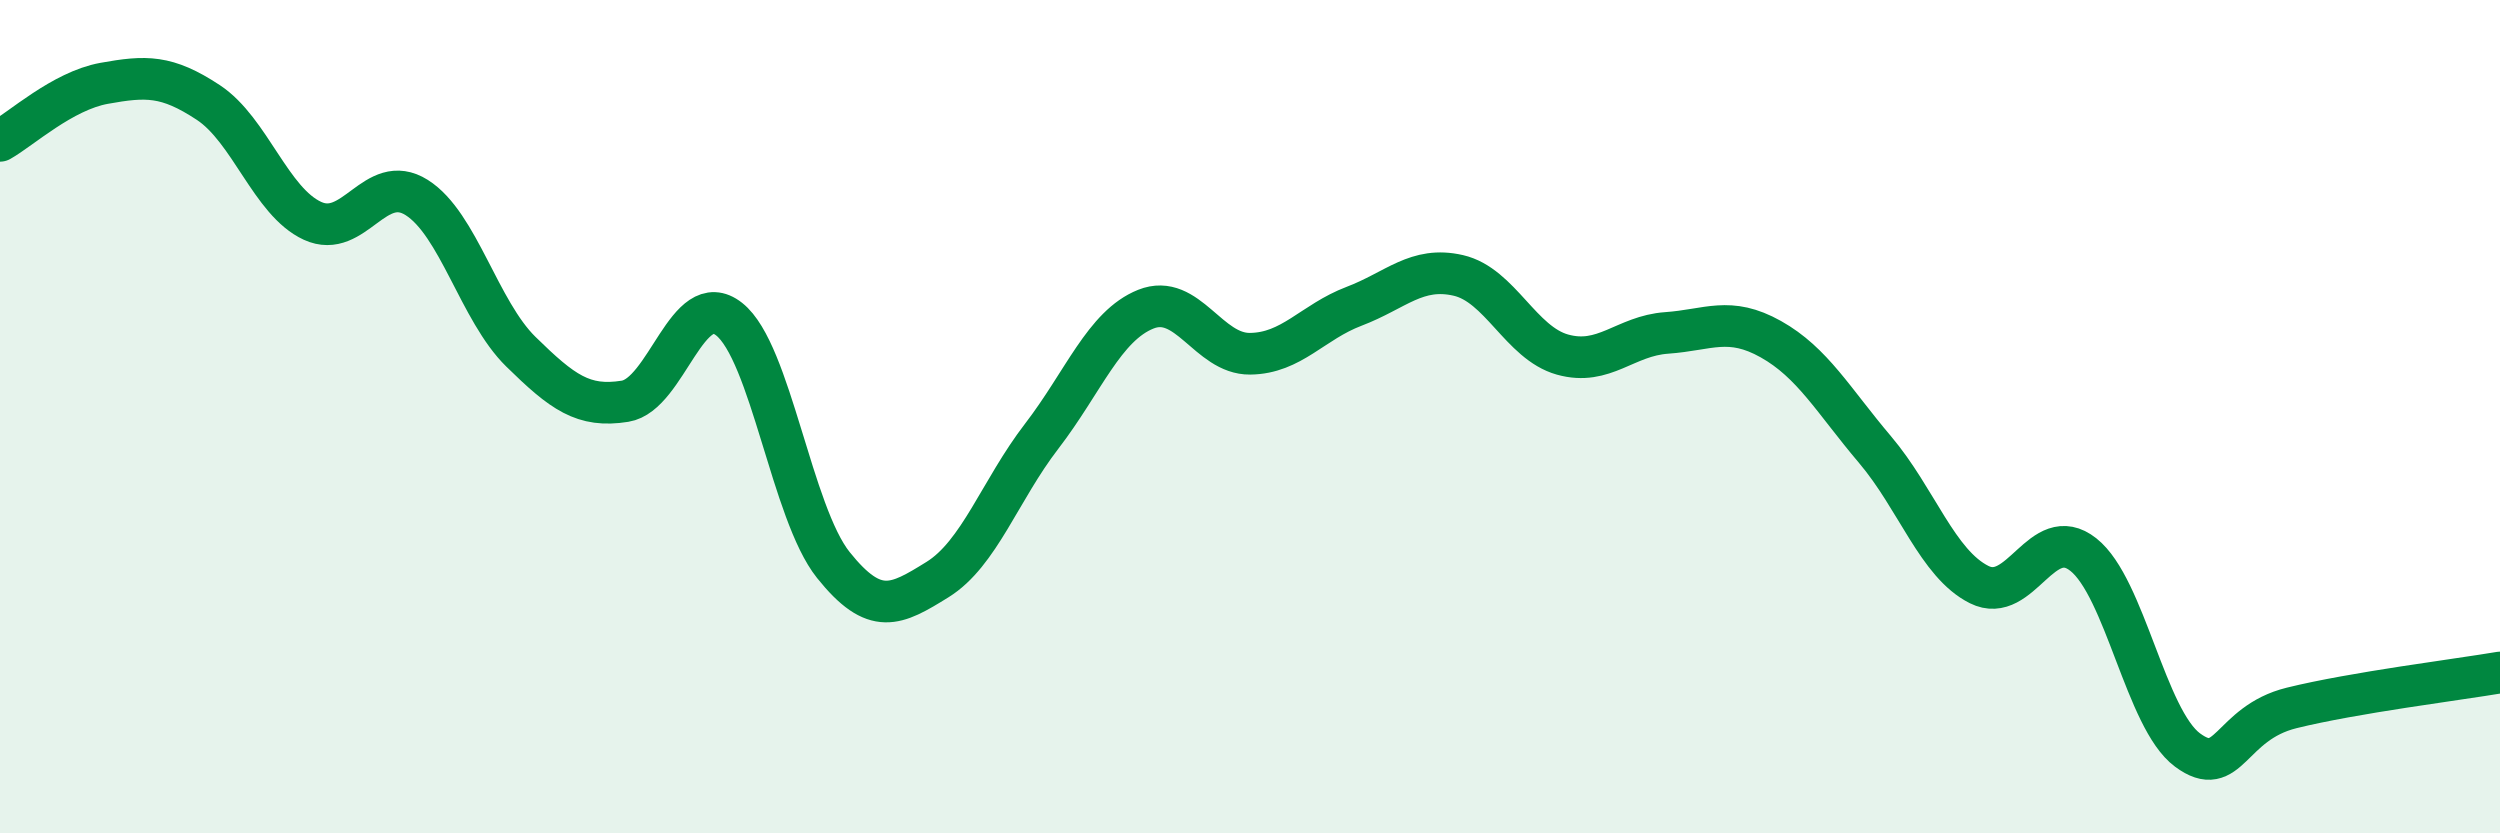
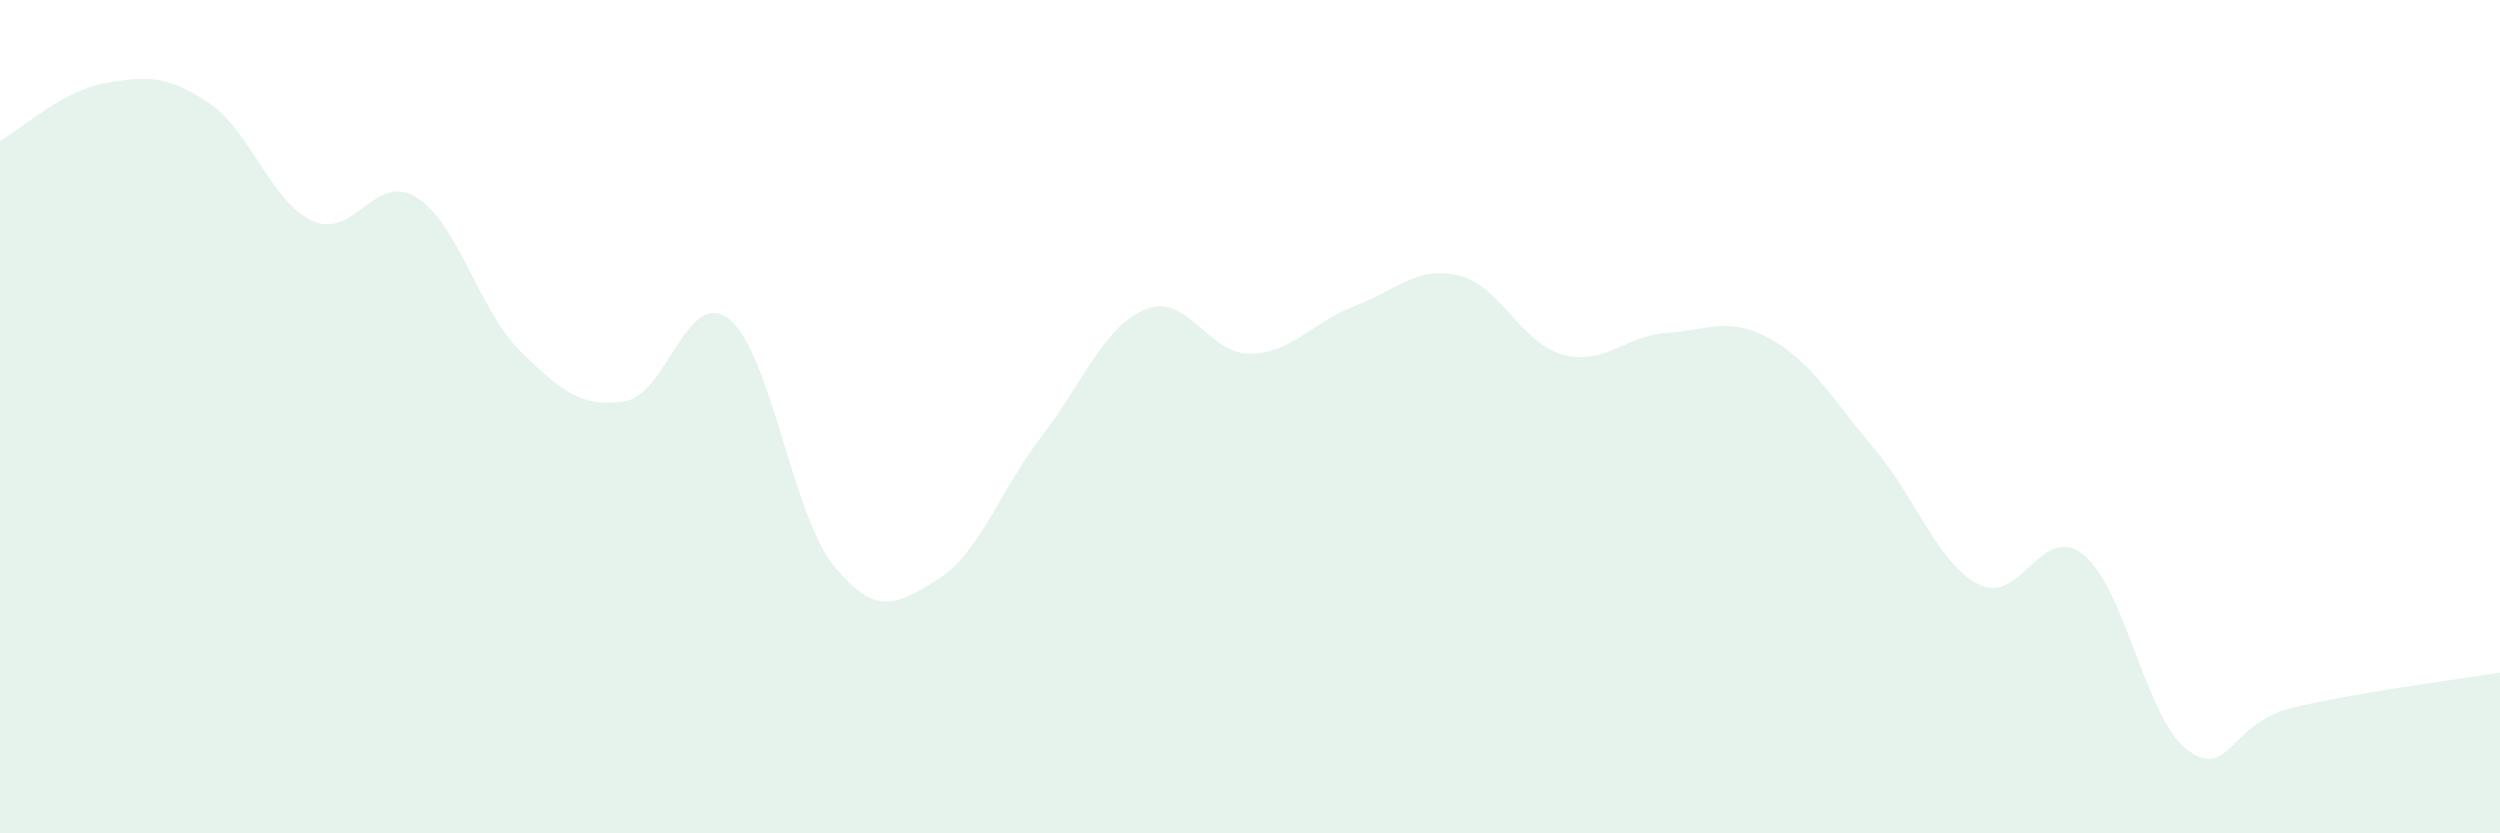
<svg xmlns="http://www.w3.org/2000/svg" width="60" height="20" viewBox="0 0 60 20">
  <path d="M 0,3.38 C 0.5,3.1 1.5,2.18 2.5,2 C 3.5,1.82 4,1.8 5,2.46 C 6,3.12 6.5,4.84 7.5,5.3 C 8.5,5.76 9,4.11 10,4.74 C 11,5.37 11.5,7.46 12.5,8.44 C 13.5,9.42 14,9.79 15,9.63 C 16,9.47 16.5,6.87 17.5,7.66 C 18.5,8.45 19,12.31 20,13.56 C 21,14.81 21.5,14.53 22.5,13.91 C 23.5,13.29 24,11.77 25,10.47 C 26,9.17 26.5,7.82 27.5,7.42 C 28.5,7.02 29,8.5 30,8.49 C 31,8.48 31.5,7.73 32.5,7.35 C 33.5,6.97 34,6.38 35,6.61 C 36,6.84 36.5,8.23 37.5,8.51 C 38.5,8.79 39,8.06 40,7.99 C 41,7.92 41.5,7.58 42.5,8.14 C 43.5,8.7 44,9.61 45,10.79 C 46,11.97 46.5,13.53 47.5,14.03 C 48.5,14.53 49,12.52 50,13.31 C 51,14.1 51.5,17.26 52.5,18 C 53.5,18.74 53.5,17.36 55,16.99 C 56.5,16.62 59,16.31 60,16.14L60 20L0 20Z" fill="#008740" opacity="0.1" stroke-linecap="round" stroke-linejoin="round" />
-   <path d="M 0,3.38 C 0.5,3.1 1.5,2.18 2.5,2 C 3.5,1.82 4,1.8 5,2.46 C 6,3.12 6.5,4.84 7.5,5.3 C 8.5,5.76 9,4.11 10,4.74 C 11,5.37 11.5,7.46 12.5,8.44 C 13.5,9.42 14,9.79 15,9.63 C 16,9.47 16.5,6.87 17.5,7.66 C 18.5,8.45 19,12.31 20,13.56 C 21,14.81 21.5,14.53 22.5,13.91 C 23.5,13.29 24,11.77 25,10.47 C 26,9.17 26.5,7.82 27.5,7.42 C 28.5,7.02 29,8.5 30,8.49 C 31,8.48 31.5,7.73 32.5,7.35 C 33.5,6.97 34,6.38 35,6.61 C 36,6.84 36.5,8.23 37.5,8.51 C 38.5,8.79 39,8.06 40,7.99 C 41,7.92 41.5,7.58 42.5,8.14 C 43.5,8.7 44,9.61 45,10.79 C 46,11.97 46.5,13.53 47.5,14.03 C 48.5,14.53 49,12.52 50,13.31 C 51,14.1 51.5,17.26 52.5,18 C 53.5,18.74 53.5,17.36 55,16.99 C 56.5,16.62 59,16.31 60,16.14" stroke="#008740" stroke-width="1" fill="none" stroke-linecap="round" stroke-linejoin="round" />
</svg>